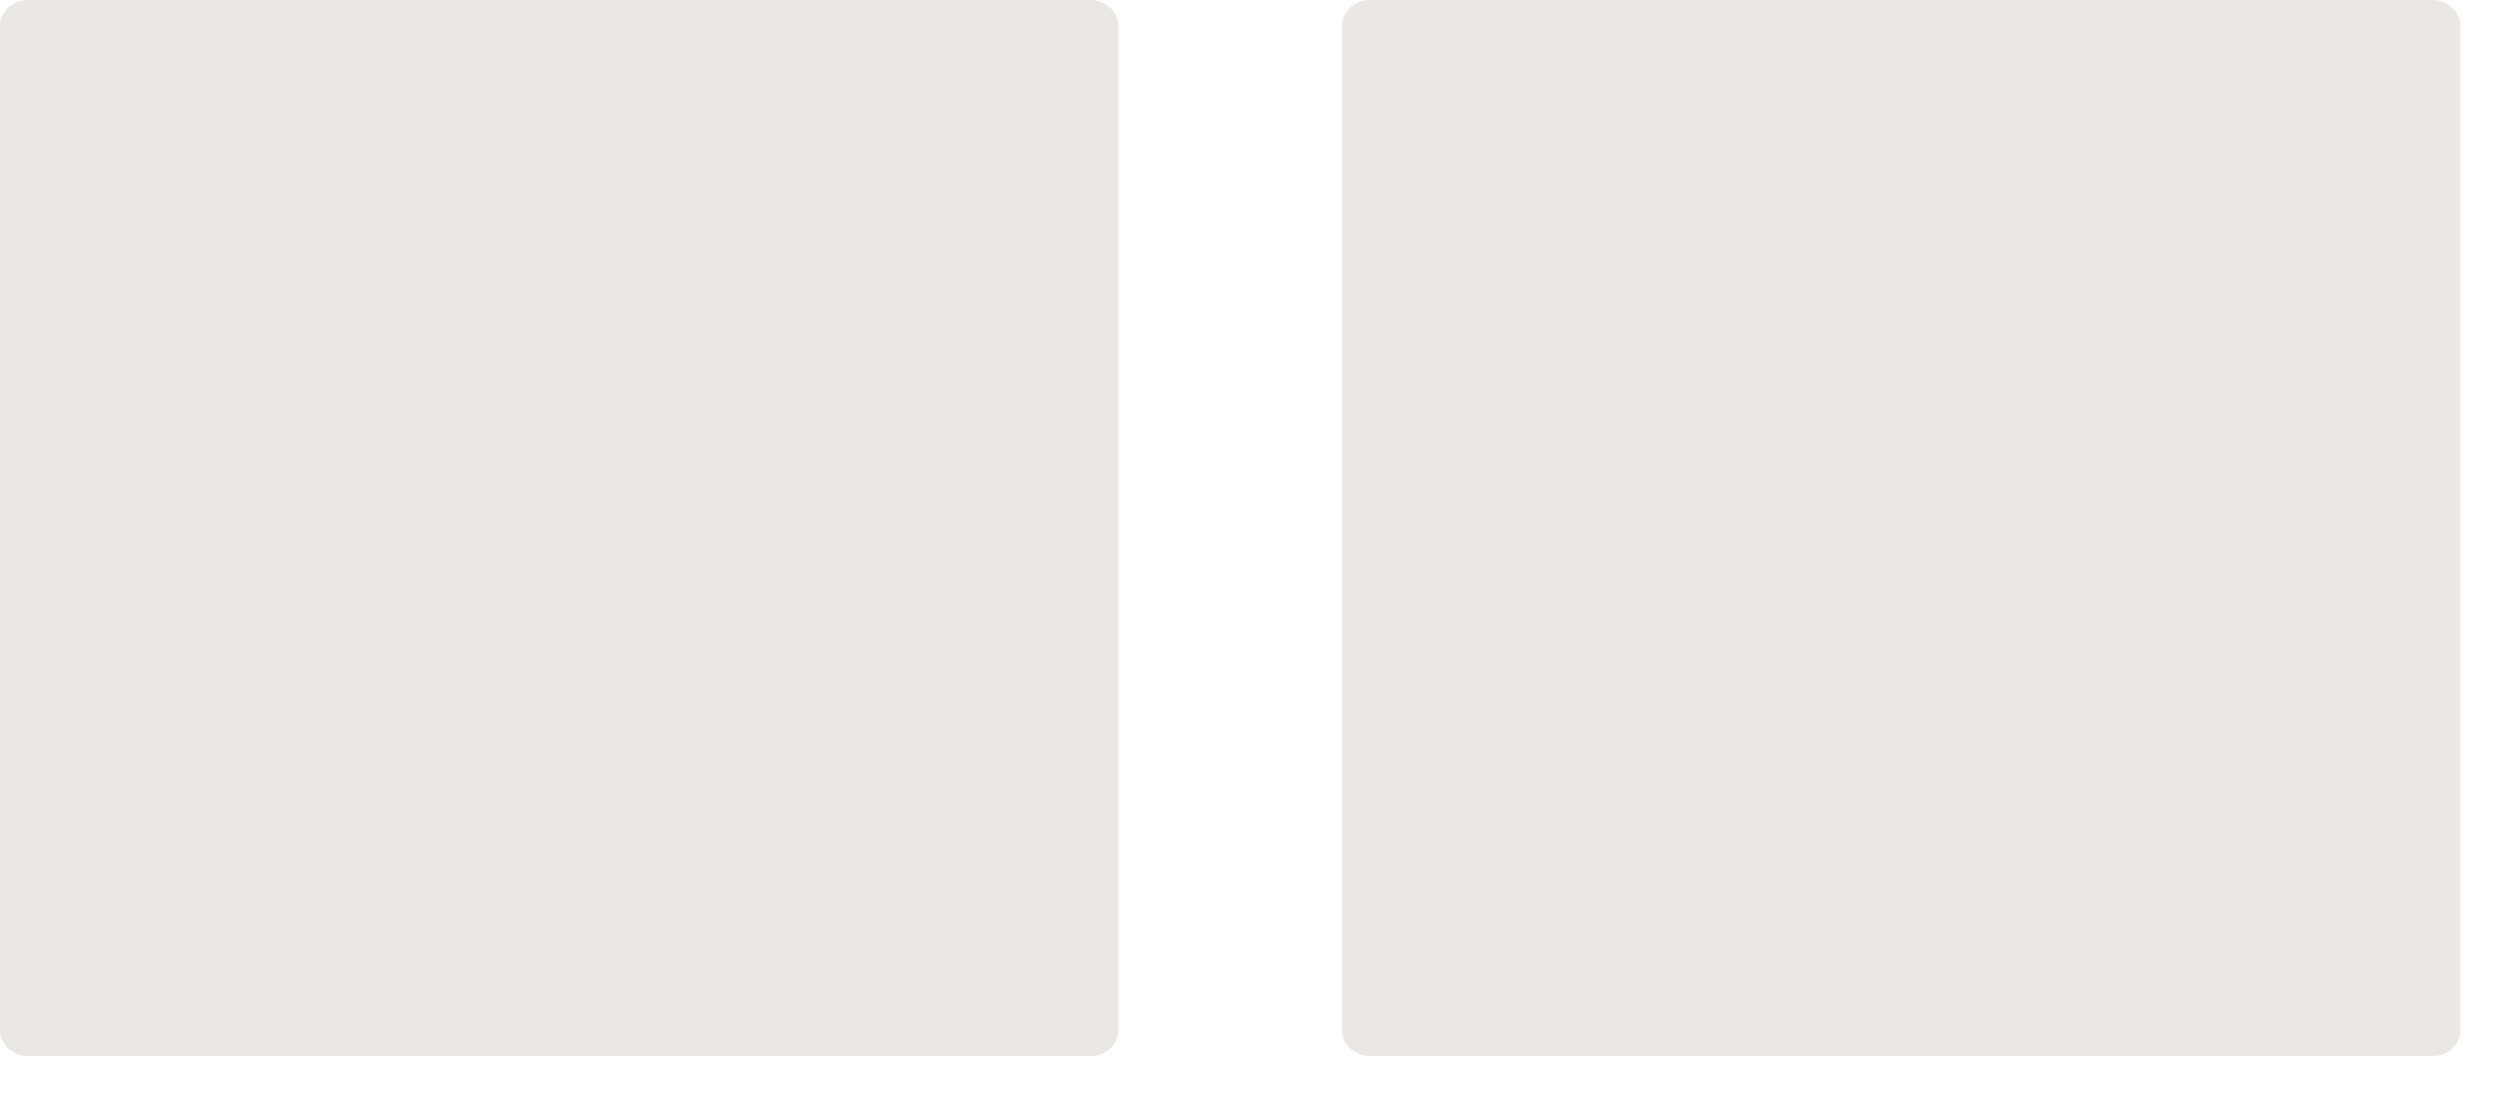
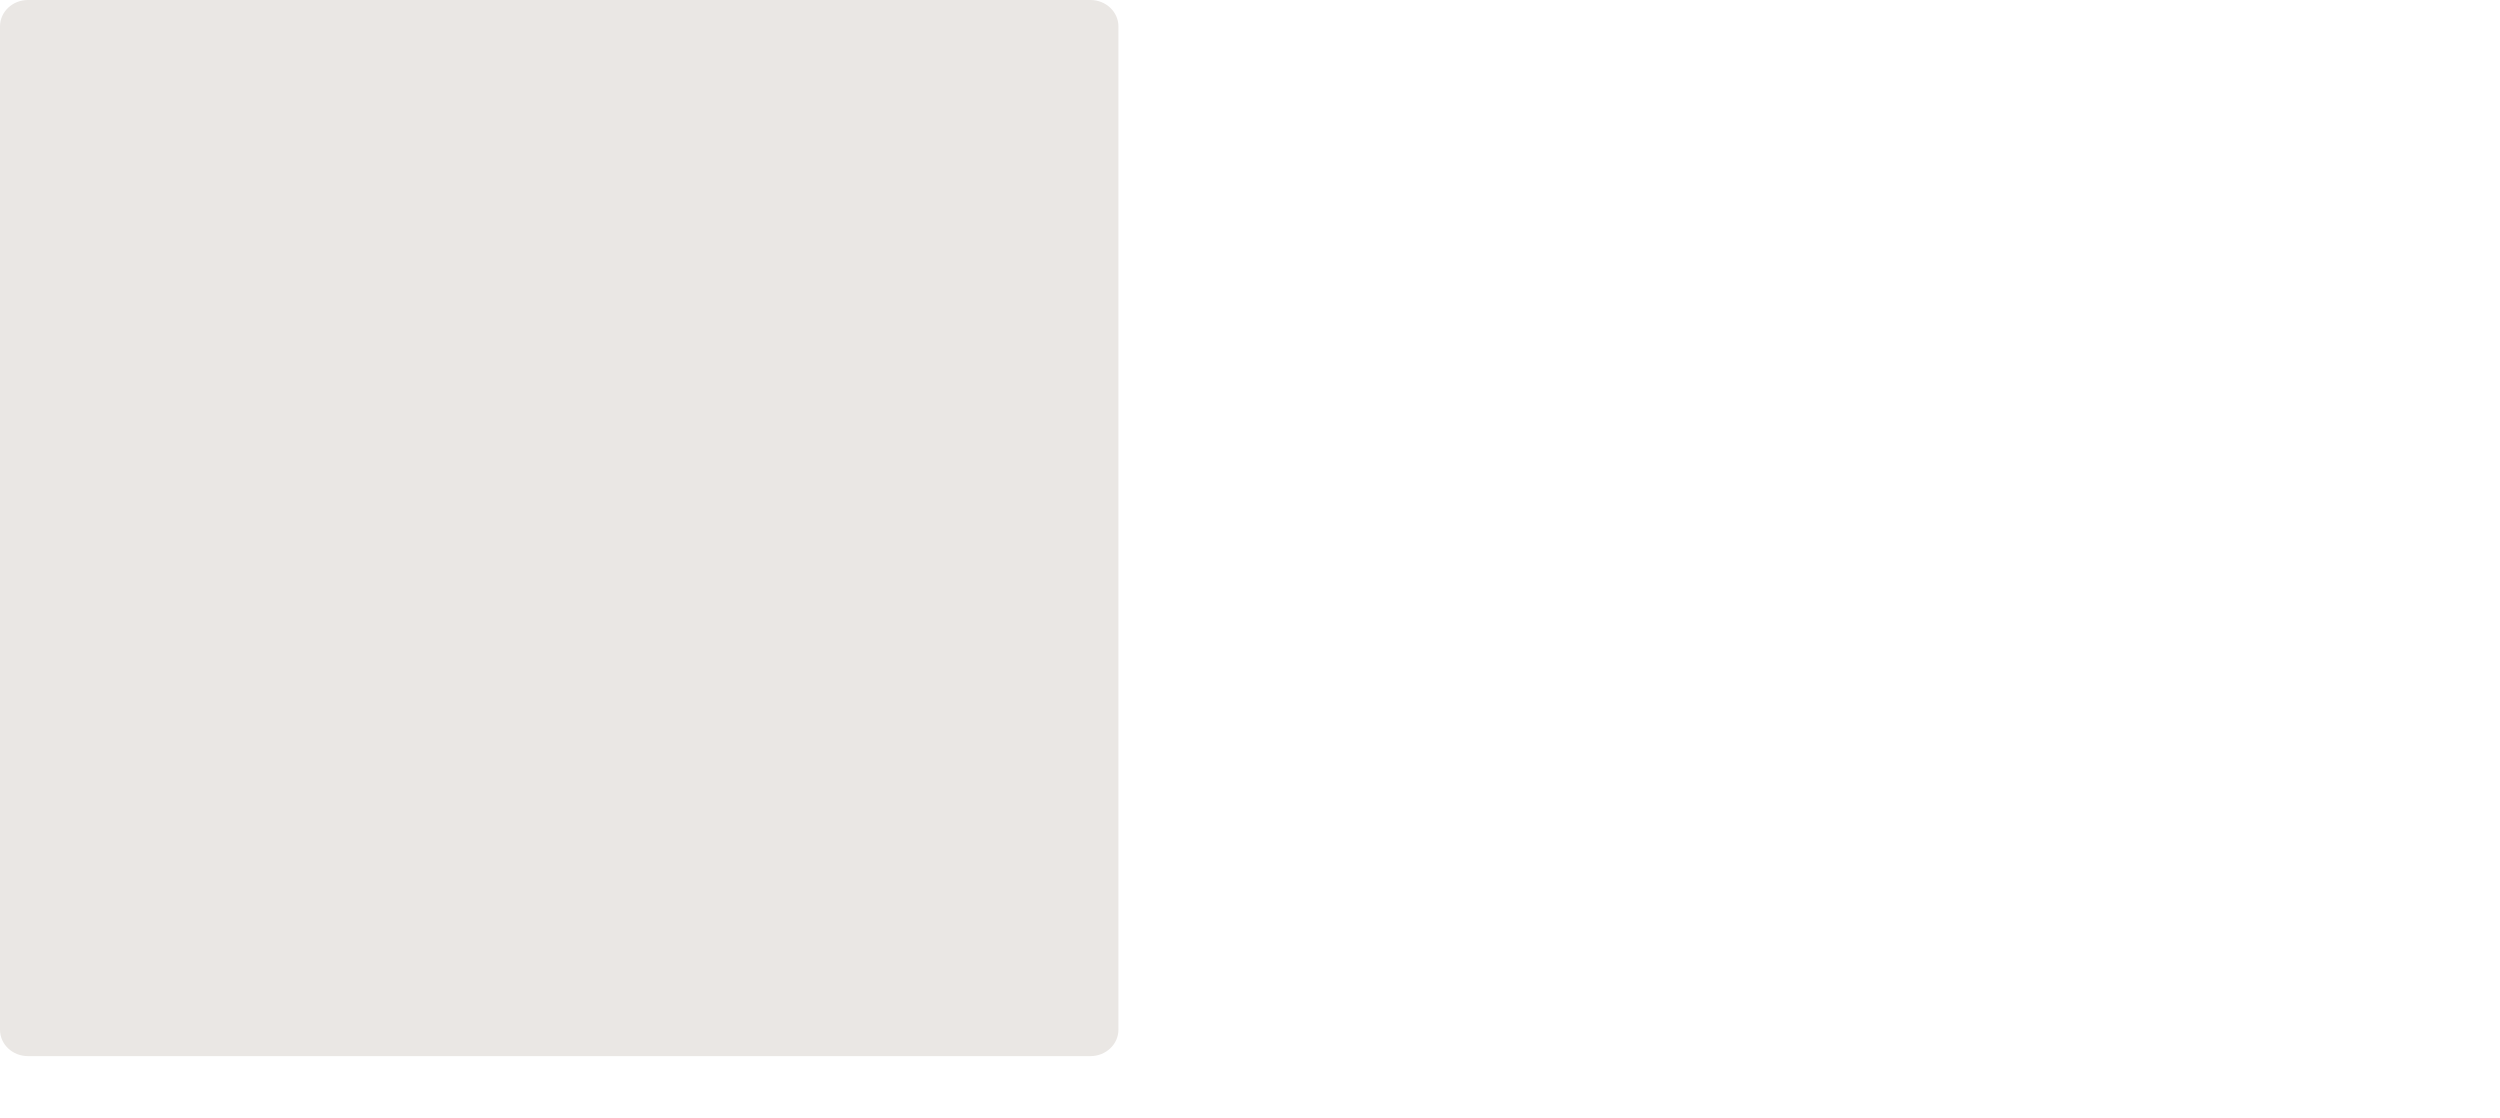
<svg xmlns="http://www.w3.org/2000/svg" width="38" height="17" viewBox="0 0 38 17" fill="none">
  <path d="M16.575 0H0.425C0.19 0 0 0.18 0 0.401V15.652C0 15.874 0.19 16.053 0.425 16.053H16.575C16.809 16.053 17 15.874 17 15.652V0.401C17 0.18 16.809 0 16.575 0Z" fill="#EAE7E4" />
-   <path d="M36.973 0H20.823C20.589 0 20.398 0.18 20.398 0.401V15.652C20.398 15.874 20.589 16.053 20.823 16.053H36.973C37.208 16.053 37.398 15.874 37.398 15.652V0.401C37.398 0.18 37.208 0 36.973 0Z" fill="#EAE7E4" />
</svg>